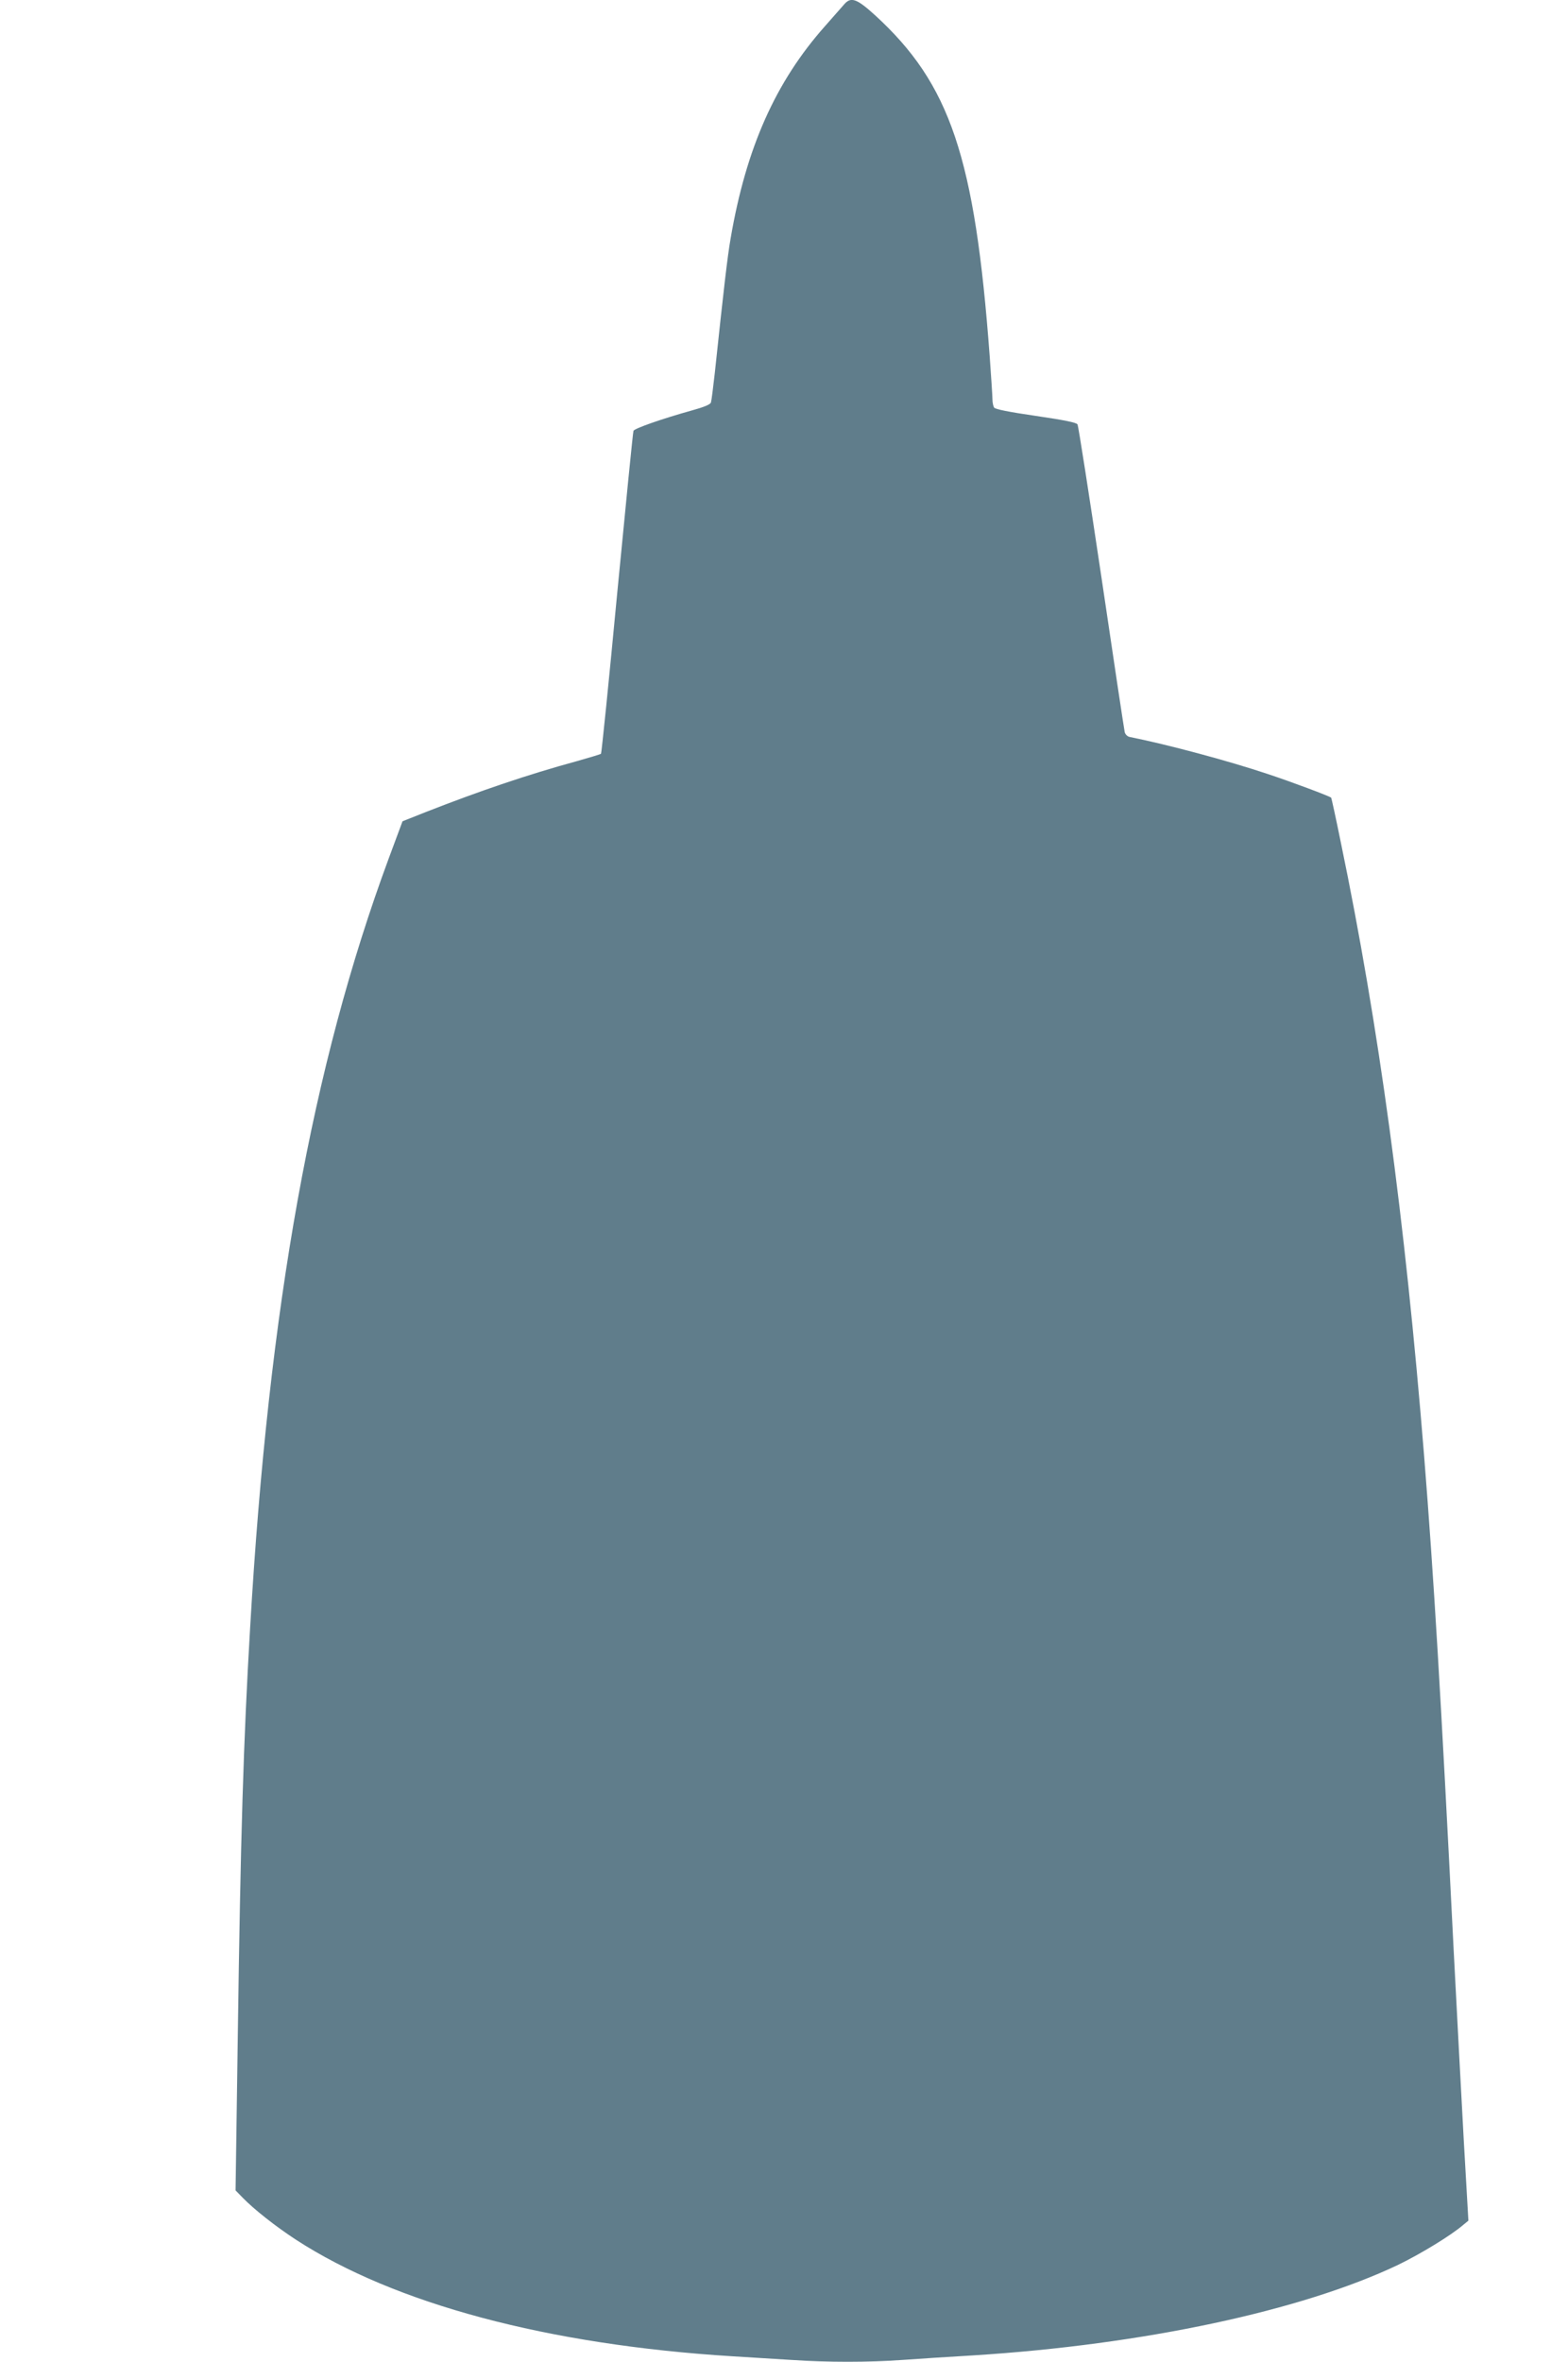
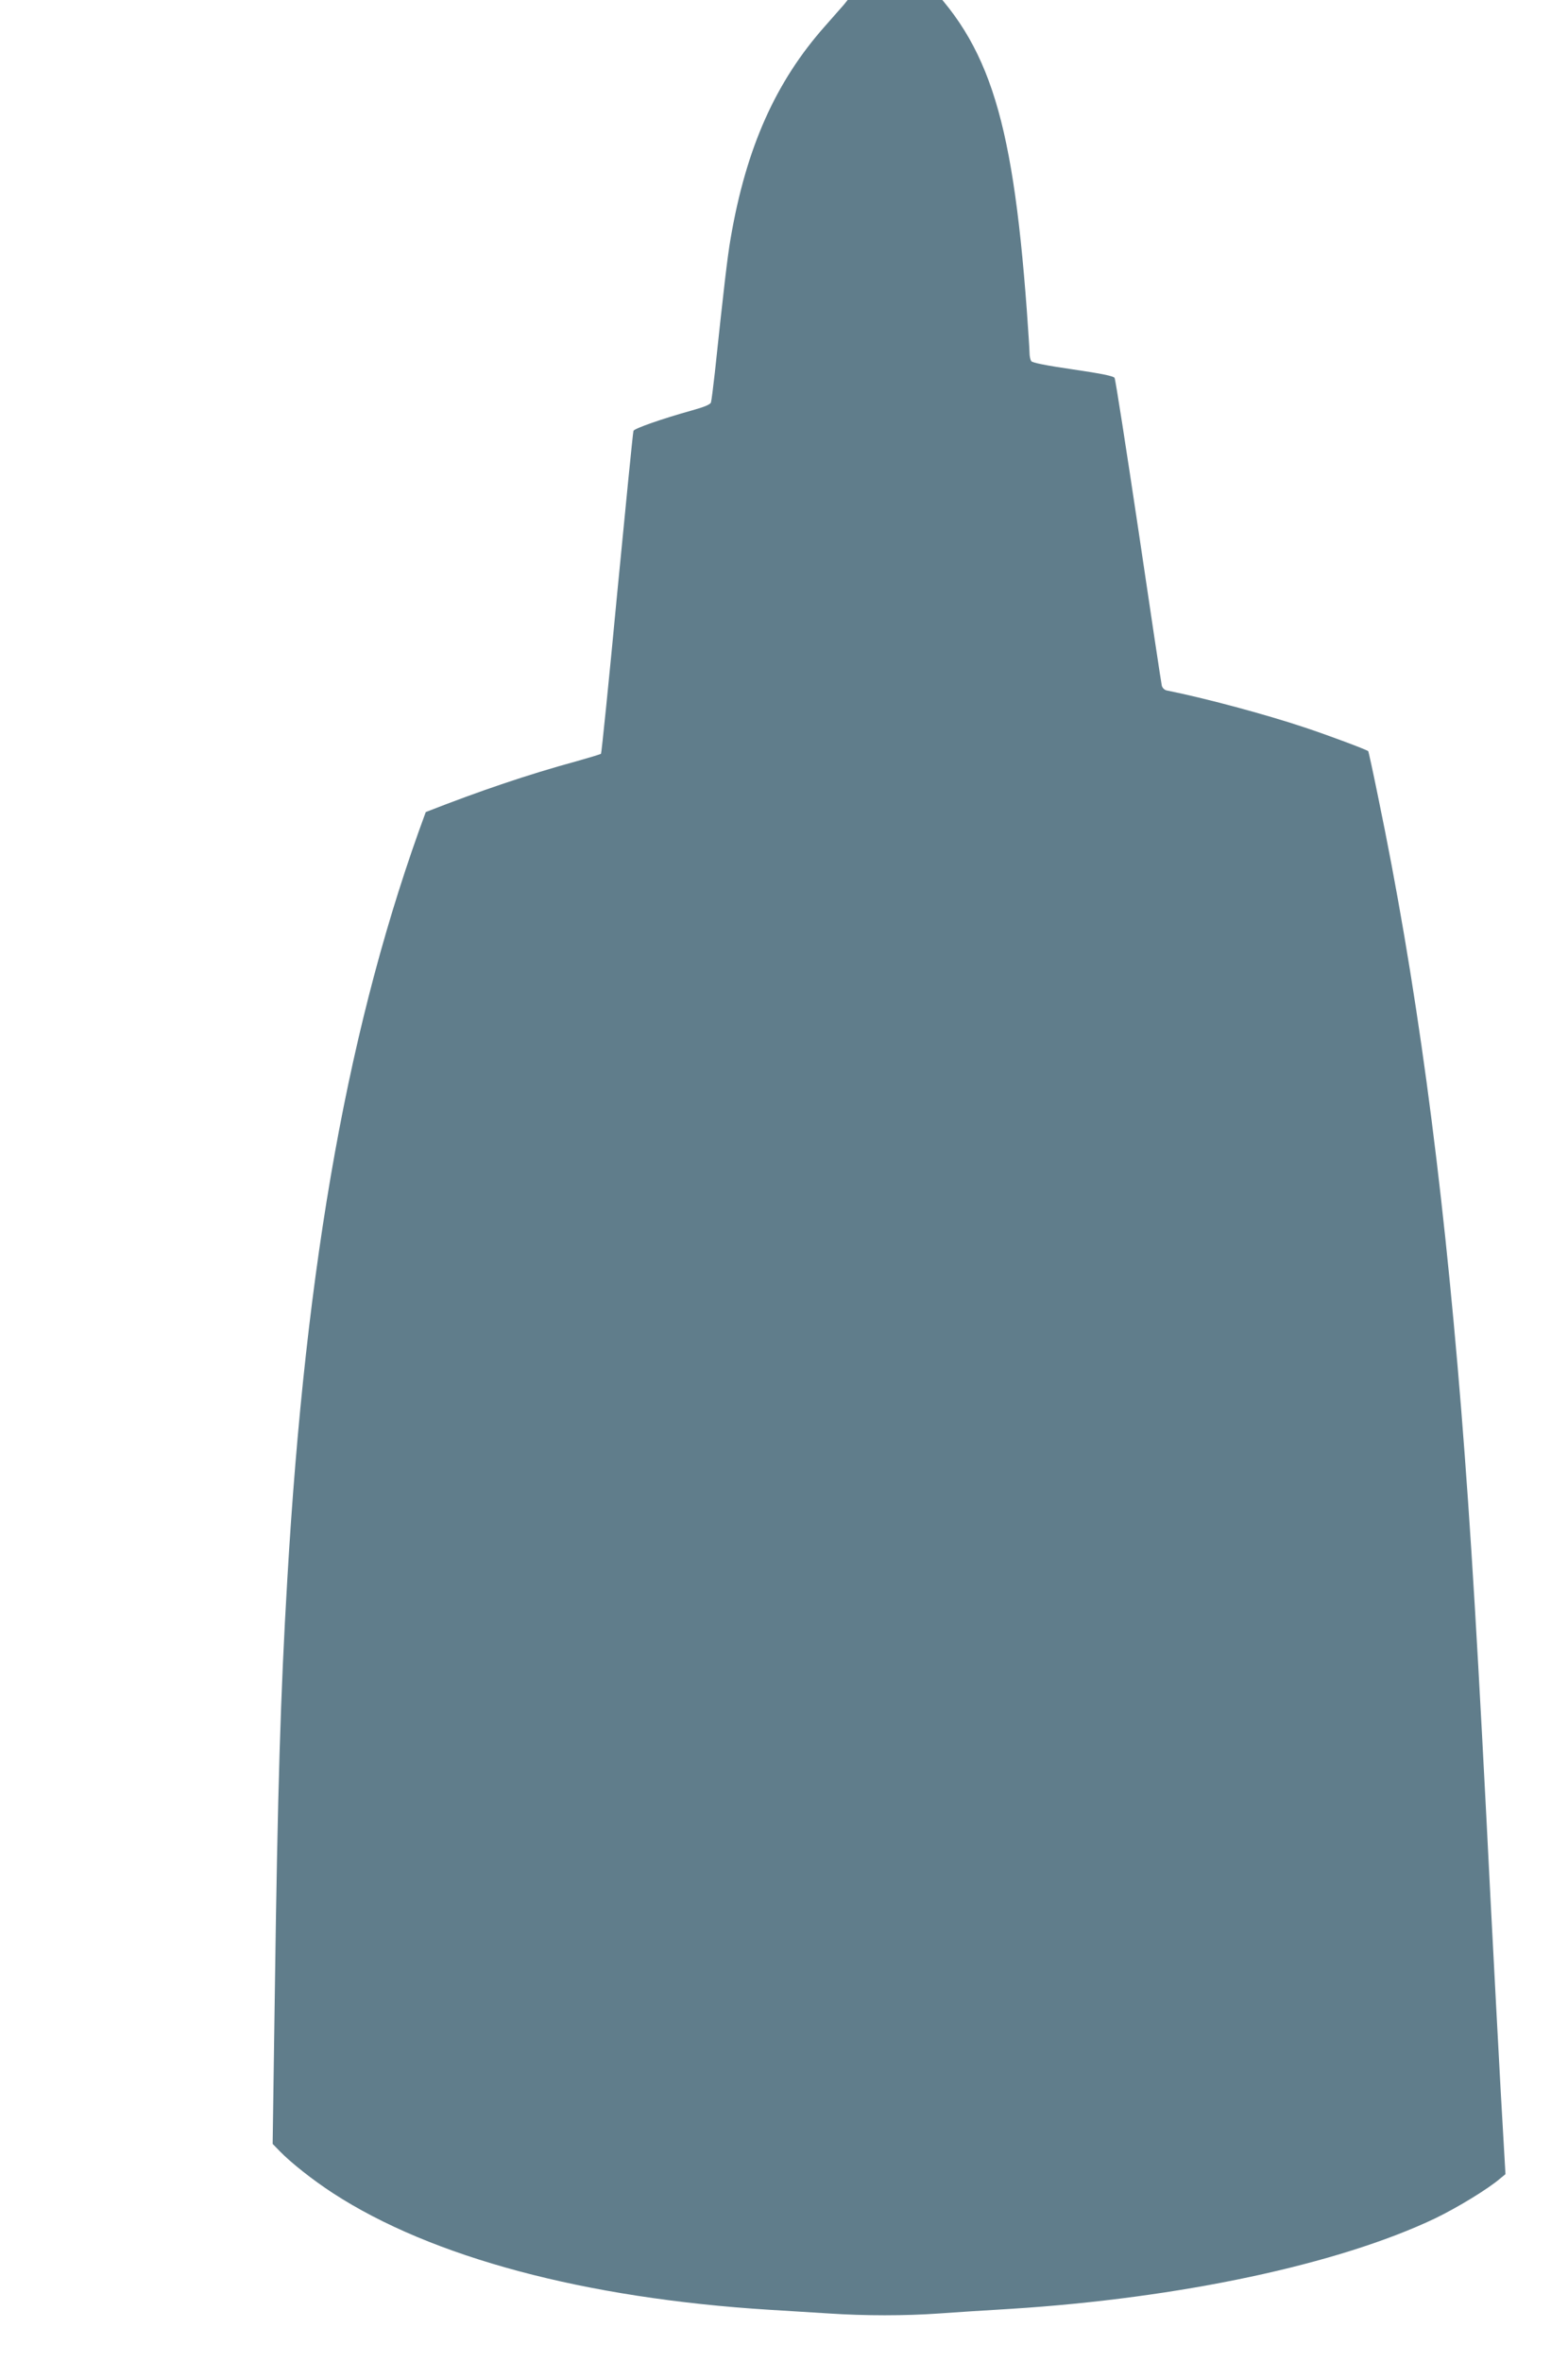
<svg xmlns="http://www.w3.org/2000/svg" version="1.0" width="850pt" height="1280pt" viewBox="0 0 850 1280" preserveAspectRatio="xMidYMid meet">
  <g transform="translate(0,1280) scale(0.1,-0.1)" fill="#607d8b" stroke="none">
-     <path d="M4575 12775 c-11 -13 -57 -65 -103 -117 -268 -302 -427 -659 -511 -1148 -18 -103 -38 -278 -86 -730 -9 -80 -18 -152 -21 -161 -3 -11 -37 -25 -102 -43 -165 -46 -313 -98 -318 -111 -3 -7 -42 -402 -88 -878 -45 -477 -85 -869 -88 -872 -3 -3 -63 -21 -134 -41 -260 -71 -520 -159 -816 -275 l-126 -50 -75 -202 c-415 -1122 -650 -2422 -751 -4167 -36 -609 -52 -1130 -67 -2218 l-12 -833 39 -40 c60 -62 179 -156 288 -227 535 -348 1367 -570 2366 -632 96 -6 241 -15 323 -20 192 -13 416 -13 597 0 80 6 254 17 388 25 919 58 1776 241 2300 490 122 59 288 160 354 217 l28 23 -25 435 c-13 239 -38 705 -55 1035 -69 1378 -108 2024 -160 2675 -104 1288 -246 2334 -451 3322 -27 133 -51 243 -53 245 -8 8 -216 86 -343 128 -215 72 -544 160 -749 201 -12 2 -24 14 -27 26 -3 13 -60 390 -126 838 -67 448 -125 822 -130 830 -6 10 -69 23 -226 46 -145 21 -220 36 -226 45 -5 8 -9 28 -9 44 0 17 -7 122 -15 235 -80 1078 -214 1475 -622 1848 -100 91 -131 101 -168 57z" />
+     <path d="M4575 12775 c-11 -13 -57 -65 -103 -117 -268 -302 -427 -659 -511 -1148 -18 -103 -38 -278 -86 -730 -9 -80 -18 -152 -21 -161 -3 -11 -37 -25 -102 -43 -165 -46 -313 -98 -318 -111 -3 -7 -42 -402 -88 -878 -45 -477 -85 -869 -88 -872 -3 -3 -63 -21 -134 -41 -260 -71 -520 -159 -816 -275 c-415 -1122 -650 -2422 -751 -4167 -36 -609 -52 -1130 -67 -2218 l-12 -833 39 -40 c60 -62 179 -156 288 -227 535 -348 1367 -570 2366 -632 96 -6 241 -15 323 -20 192 -13 416 -13 597 0 80 6 254 17 388 25 919 58 1776 241 2300 490 122 59 288 160 354 217 l28 23 -25 435 c-13 239 -38 705 -55 1035 -69 1378 -108 2024 -160 2675 -104 1288 -246 2334 -451 3322 -27 133 -51 243 -53 245 -8 8 -216 86 -343 128 -215 72 -544 160 -749 201 -12 2 -24 14 -27 26 -3 13 -60 390 -126 838 -67 448 -125 822 -130 830 -6 10 -69 23 -226 46 -145 21 -220 36 -226 45 -5 8 -9 28 -9 44 0 17 -7 122 -15 235 -80 1078 -214 1475 -622 1848 -100 91 -131 101 -168 57z" />
  </g>
</svg>